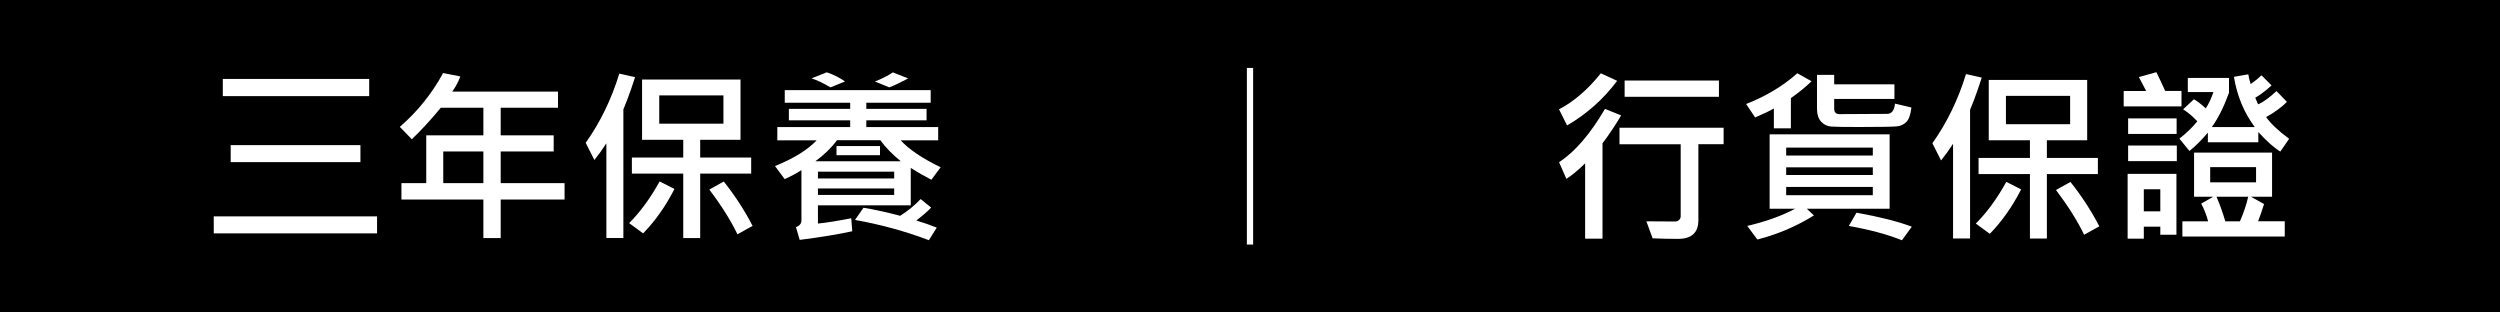
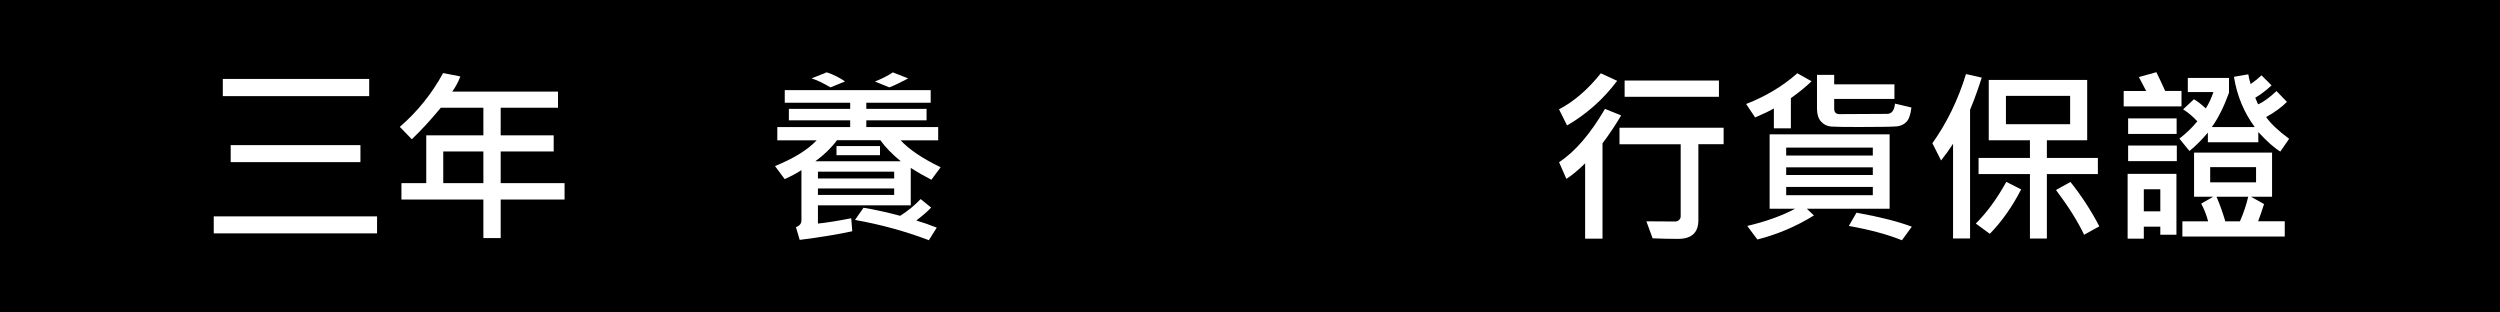
<svg xmlns="http://www.w3.org/2000/svg" viewBox="0 0 400 50" id="Layer_1">
  <defs>
    <style>
      .cls-1 {
        fill: #fff;
      }

      .cls-2 {
        fill: none;
        stroke: #fff;
        stroke-miterlimit: 10;
      }
    </style>
  </defs>
  <rect height="50" width="400" />
  <g>
    <path d="M258.74,12.94c-2.19,2.92-4.86,5.3-8.01,7.13l-1.29-2.58c2.38-1.24,4.61-3.16,6.69-5.76l2.61,1.2ZM259.37,18.49c-.93,1.57-1.92,3.05-2.97,4.44v15.26h-2.78v-12.06c-1.07,1.06-2.07,1.89-3,2.49l-1.17-2.67c2.54-1.66,4.99-4.5,7.35-8.53l2.58,1.05ZM275.78,23.07h-4.04v12.16c0,1.99-1.08,2.99-3.25,2.99-1.39,0-2.74-.03-4.07-.09l-1-2.72c.84.02,2.39.03,4.66.03.2,0,.38-.08.56-.24.18-.16.27-.36.27-.59v-11.53h-9.79v-2.64h16.66v2.64ZM275.03,15.49h-15.09v-2.61h15.09v2.61Z" class="cls-1" />
    <path d="M289.85,13c-.92.89-2.02,1.79-3.31,2.7v4.83h-2.72v-3.18c-.64.38-1.64.86-3,1.44l-1.44-2.15c3.17-1.24,5.9-2.88,8.19-4.92l2.29,1.29ZM302.33,33.4h-13.24l1.14,1.07c-2.84,1.76-5.86,3.04-9.05,3.85l-1.62-2.17c3.03-.72,5.58-1.64,7.65-2.75h-4.07v-11.91h19.2v11.91ZM299.65,24.88v-1.26h-13.86v1.26h13.86ZM299.65,28v-1.23h-13.86v1.23h13.86ZM299.65,31.23v-1.32h-13.86v1.32h13.86ZM305.83,17.2c-.14,1.14-.41,1.91-.81,2.31s-.89.63-1.45.7-2.59.11-6.07.11c-2.32,0-3.82-.02-4.49-.07s-1.22-.32-1.65-.81-.64-1.17-.64-2.03v-5.43h2.75v1.51h9.64v2.34h-9.64v1.55c0,.59.28.88.85.88l7.62-.04c.73,0,1.15-.55,1.26-1.64l2.64.63ZM305.89,36.27l-1.58,2.17c-2.3-.93-5.14-1.69-8.5-2.29l1.23-2.12c3.7.66,6.65,1.41,8.85,2.24Z" class="cls-1" />
    <path d="M317.08,12.42c-.41,1.29-.83,2.49-1.25,3.6l-.62,1.55v20.58h-2.72v-15.15c-.62.96-1.26,1.85-1.92,2.67l-1.39-2.75c2.31-3.25,4.11-6.94,5.38-11.07l2.52.57ZM323.38,30.31c-1.41,2.75-3.08,5.12-5.01,7.1l-2.24-1.64c1.78-1.78,3.4-4,4.88-6.67l2.37,1.2ZM335.66,27.85h-8.16v10.31h-2.71v-10.31h-8.22v-2.58h8.22v-2.83h-6.59v-9.65h15.75v9.65h-6.45v2.83h8.16v2.58ZM331.22,19.87v-4.53h-10.27v4.53h10.27ZM335.89,36.21l-2.43,1.35c-1.02-2.14-2.52-4.53-4.5-7.16l2.31-1.29c1.77,2.22,3.31,4.58,4.62,7.1Z" class="cls-1" />
    <path d="M349.03,17.02h-9.24v-2.46h3.6c-.15-.32-.54-1.06-1.17-2.23l2.8-.78c.34.68.81,1.68,1.41,3h2.61v2.46ZM348.23,37.56h-2.58v-1.29h-2.64v1.92h-2.59v-10.37h7.81v9.74ZM348.26,21.43h-7.76v-2.49h7.76v2.49ZM348.29,25.78h-7.79v-2.49h7.79v2.49ZM345.65,33.81v-3.53h-2.64v3.53h2.64ZM366.26,22.21l-1.41,2.04c-.98-.59-2.15-1.63-3.52-3.12v1.63h-8.07v-1.54c-.97,1.15-1.95,2.13-2.95,2.94l-1.61-1.98c1.11-.86,2.07-1.78,2.87-2.77-.7-.76-1.46-1.4-2.27-1.92l1.73-1.61c.52.29,1.15.78,1.89,1.46.45-.67.86-1.54,1.23-2.61h-4.1v-2.26h6.59v2.37c-.82,2.26-1.74,4.09-2.75,5.49h6.87c-1.73-2.33-2.84-5.01-3.33-8.04l2.3-.4c.05.38.17.9.37,1.57.73-.52,1.31-.99,1.74-1.41l1.61,1.61c-.84.78-1.71,1.44-2.61,1.98.12.28.27.63.45,1.05.78-.31,1.76-1.02,2.95-2.12l1.67,1.73c-.84.85-1.95,1.66-3.33,2.43.73,1.04,1.95,2.2,3.66,3.46ZM365.54,37.84h-16.36v-2.43h4.12c-.28-1.04-.65-1.99-1.11-2.83l1.92-1.1h-3.06v-7.06h12.48v7.06h-3.38l2.1,1.17c-.32,1.02-.64,1.93-.95,2.75h4.26v2.43ZM360.97,29.17v-2.43h-7.34v2.43h7.34ZM359.71,31.48h-5.07c.51,1.17.98,2.48,1.41,3.93h2.34c.6-1.37,1.04-2.68,1.32-3.93Z" class="cls-1" />
  </g>
-   <line y2="39.13" x2="200" y1="10.87" x1="200" class="cls-2" />
  <g>
    <path d="M60.33,37.34h-26.13v-2.72h26.13v2.72ZM59.07,15.38h-23.42v-2.75h23.42v2.75ZM57.67,25.94h-20.76v-2.72h20.76v2.72Z" class="cls-1" />
    <path d="M90.33,31.92h-10.22v6.17h-2.77v-6.17h-13.11v-2.62h3.97v-7.65h9.14v-4.41h-6.81c-1.65,1.99-3.2,3.67-4.64,5.04l-1.92-1.98c2.81-2.43,5.12-5.3,6.93-8.61l2.75.54c-.29.81-.72,1.62-1.29,2.43h16.92v2.58h-9.17v4.41h8.48v2.58h-8.48v5.07h10.22v2.62ZM77.34,29.3v-5.07h-6.42v5.07h6.42Z" class="cls-1" />
-     <path d="M101.61,12.35c-.41,1.29-.83,2.49-1.25,3.6l-.62,1.55v20.58h-2.72v-15.15c-.62.96-1.26,1.85-1.92,2.67l-1.39-2.75c2.31-3.25,4.11-6.94,5.38-11.07l2.52.57ZM107.91,30.24c-1.41,2.75-3.08,5.12-5.01,7.1l-2.24-1.64c1.78-1.78,3.4-4,4.88-6.67l2.37,1.2ZM120.19,27.78h-8.16v10.31h-2.71v-10.31h-8.22v-2.58h8.22v-2.83h-6.59v-9.65h15.75v9.65h-6.45v2.83h8.16v2.58ZM115.75,19.79v-4.53h-10.27v4.53h10.27ZM120.42,36.14l-2.43,1.35c-1.02-2.14-2.51-4.53-4.5-7.16l2.31-1.29c1.77,2.22,3.31,4.58,4.61,7.1Z" class="cls-1" />
    <path d="M150.51,26.75l-1.49,2.01c-1.16-.6-2.26-1.23-3.3-1.89v5.98h-14.85v2.92c1.3-.13,3.08-.41,5.33-.85l.16,2.08c-2.29.5-5.09.96-8.41,1.38l-.6-2.04c.59-.21.88-.58.88-1.08v-8.04c-.73.48-1.63.96-2.68,1.44l-1.55-2.09c3-1.22,5.22-2.59,6.67-4.12h-6.3v-2.12h11.66v-1.08h-9.81v-1.83h9.81v-.98h-10.47v-2.02h23.35v2.02h-10.3v.98h9.64v1.83h-9.64v1.08h11.5v2.12h-6.01c1.35,1.46,3.49,2.91,6.42,4.32ZM135.19,13.04l-2.31.94c-1.15-.68-2.16-1.16-3.03-1.44l2.43-.97c1.12.38,2.09.87,2.92,1.46ZM144.12,25.8c-1.42-1.17-2.5-2.29-3.27-3.37h-6.93c-.88,1.2-2.03,2.32-3.46,3.37h13.65ZM143.07,28.55v-1.08h-12.2v1.08h12.2ZM143.07,31.19v-1.04h-12.2v1.04h12.2ZM140.8,24.83h-6.96v-1.46h6.96v1.46ZM149.88,36.42l-1.26,2.01c-3.82-1.45-7.76-2.52-11.82-3.24l1.36-1.95c1.83.3,3.78.73,5.87,1.29,1.25-.8,2.34-1.69,3.27-2.68l1.68,1.36c-.49.54-1.28,1.23-2.37,2.07,1.05.31,2.14.69,3.27,1.14ZM145.32,12.54c-1.19.64-2.2,1.12-3.03,1.44l-2.3-.94c1.1-.43,2.06-.92,2.87-1.46l2.46.97Z" class="cls-1" />
  </g>
</svg>